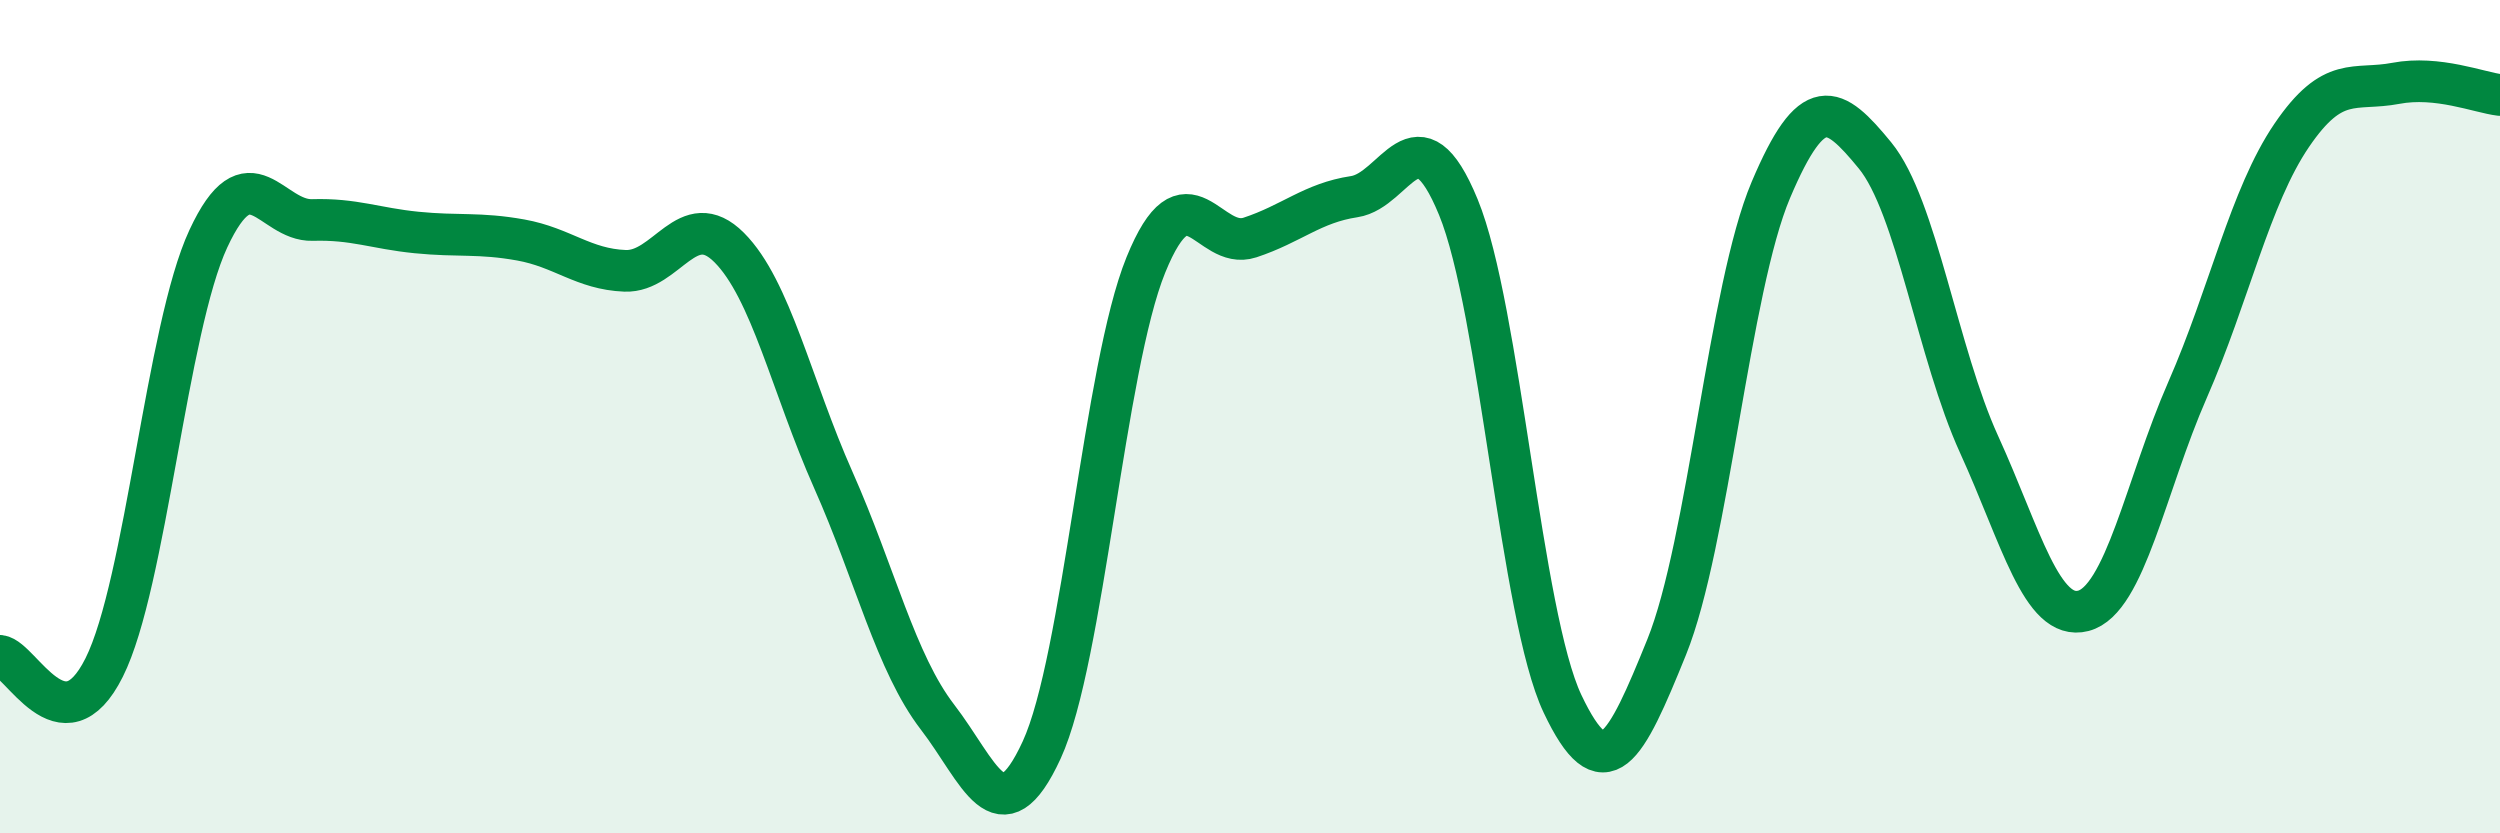
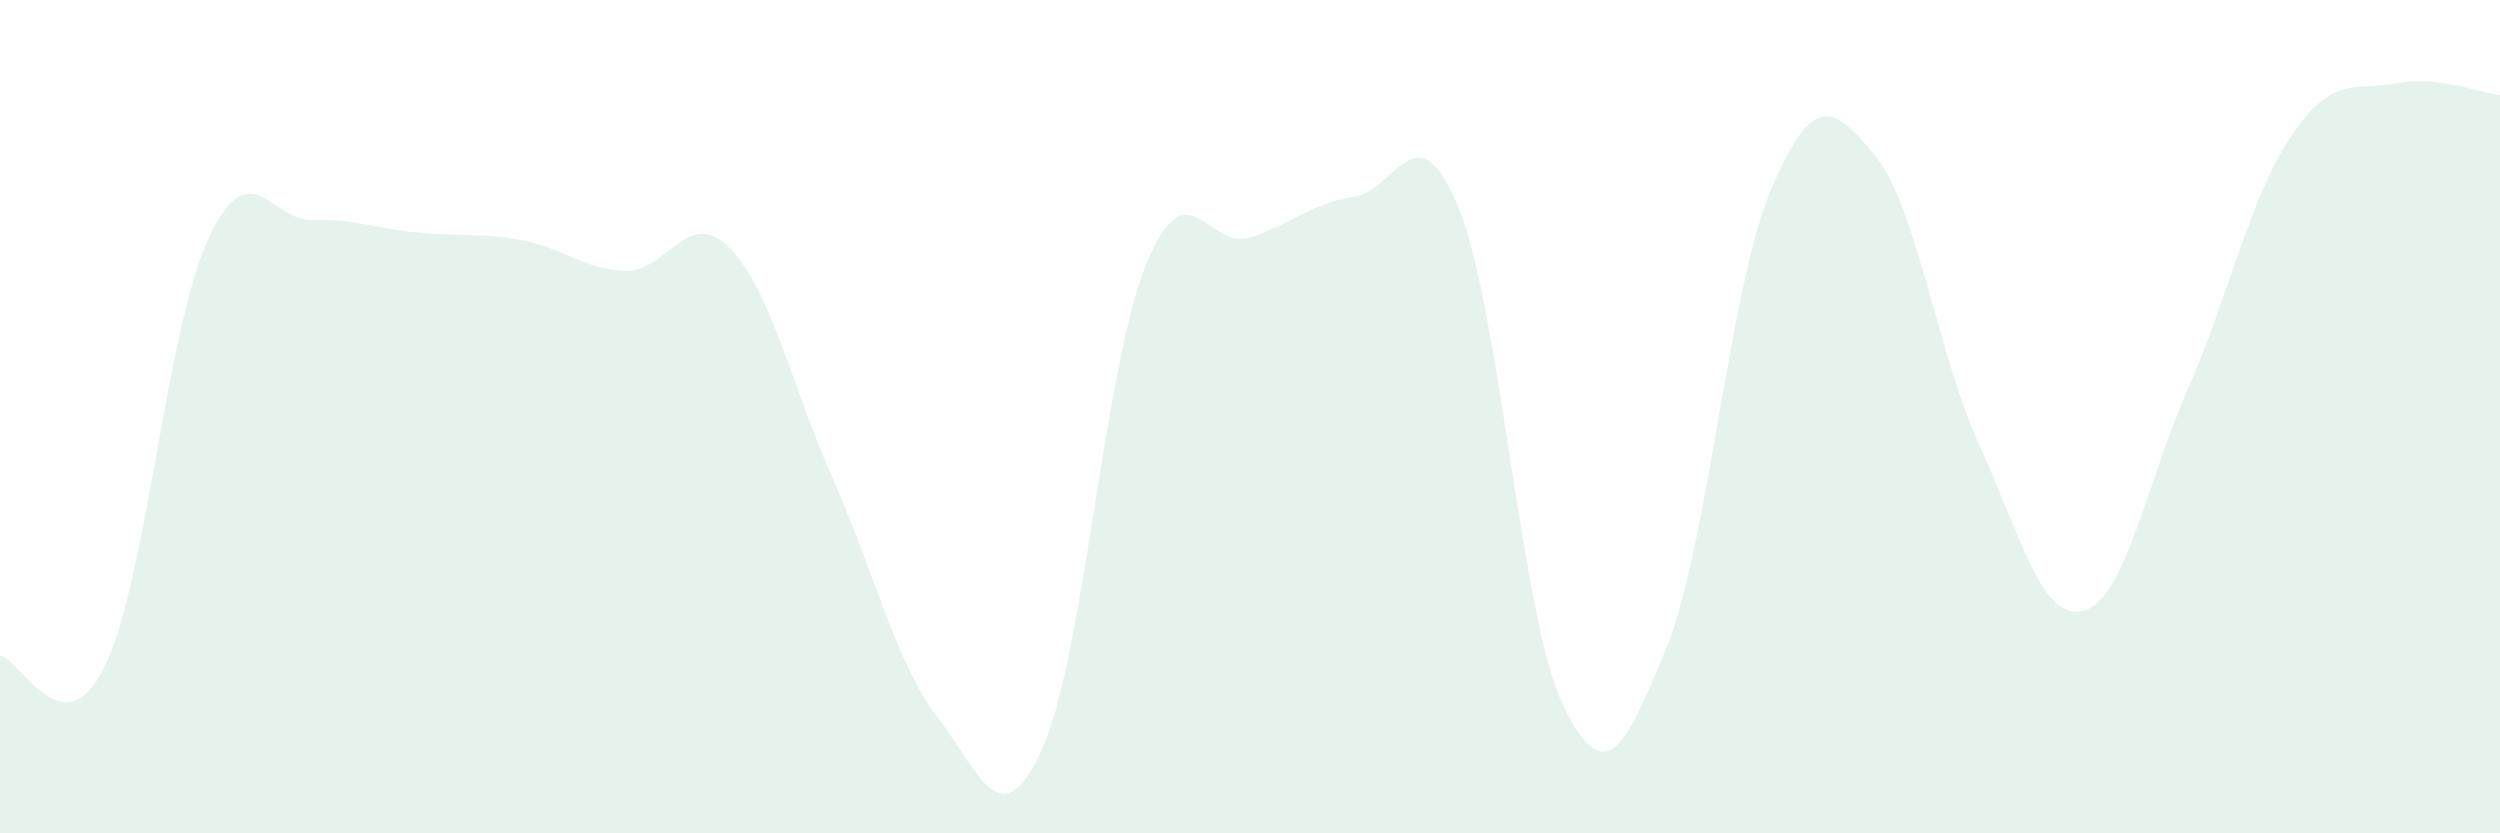
<svg xmlns="http://www.w3.org/2000/svg" width="60" height="20" viewBox="0 0 60 20">
  <path d="M 0,15.74 C 0.5,15.8 1.5,18.02 2.5,16.02 C 3.5,14.02 4,7.88 5,5.73 C 6,3.58 6.5,5.31 7.5,5.28 C 8.5,5.25 9,5.48 10,5.58 C 11,5.68 11.5,5.58 12.5,5.76 C 13.5,5.94 14,6.46 15,6.5 C 16,6.54 16.5,4.94 17.5,5.94 C 18.5,6.94 19,9.27 20,11.52 C 21,13.77 21.5,15.91 22.5,17.21 C 23.5,18.51 24,20.17 25,18 C 26,15.83 26.5,8.82 27.5,6.36 C 28.5,3.9 29,6.03 30,5.7 C 31,5.37 31.5,4.87 32.5,4.72 C 33.5,4.57 34,2.54 35,4.97 C 36,7.4 36.5,14.78 37.5,16.89 C 38.5,19 39,18 40,15.53 C 41,13.06 41.5,6.92 42.5,4.56 C 43.5,2.2 44,2.51 45,3.73 C 46,4.95 46.5,8.48 47.5,10.67 C 48.5,12.86 49,14.92 50,14.66 C 51,14.4 51.5,11.64 52.5,9.36 C 53.5,7.08 54,4.72 55,3.25 C 56,1.78 56.5,2.19 57.5,2 C 58.5,1.81 59.5,2.22 60,2.28L60 20L0 20Z" fill="#008740" opacity="0.1" stroke-linecap="round" stroke-linejoin="round" />
-   <path d="M 0,15.74 C 0.5,15.8 1.5,18.02 2.5,16.02 C 3.5,14.02 4,7.88 5,5.73 C 6,3.58 6.5,5.31 7.5,5.28 C 8.5,5.25 9,5.48 10,5.58 C 11,5.68 11.5,5.58 12.5,5.76 C 13.5,5.94 14,6.46 15,6.5 C 16,6.54 16.5,4.94 17.5,5.94 C 18.5,6.94 19,9.27 20,11.52 C 21,13.77 21.5,15.91 22.5,17.21 C 23.5,18.51 24,20.17 25,18 C 26,15.83 26.5,8.82 27.5,6.36 C 28.5,3.9 29,6.03 30,5.7 C 31,5.37 31.5,4.87 32.5,4.72 C 33.5,4.57 34,2.54 35,4.97 C 36,7.4 36.5,14.78 37.5,16.89 C 38.5,19 39,18 40,15.53 C 41,13.06 41.5,6.92 42.5,4.56 C 43.5,2.2 44,2.51 45,3.73 C 46,4.95 46.5,8.48 47.5,10.67 C 48.5,12.86 49,14.92 50,14.66 C 51,14.4 51.5,11.64 52.5,9.36 C 53.5,7.08 54,4.72 55,3.25 C 56,1.78 56.5,2.19 57.5,2 C 58.5,1.81 59.5,2.22 60,2.28" stroke="#008740" stroke-width="1" fill="none" stroke-linecap="round" stroke-linejoin="round" />
</svg>